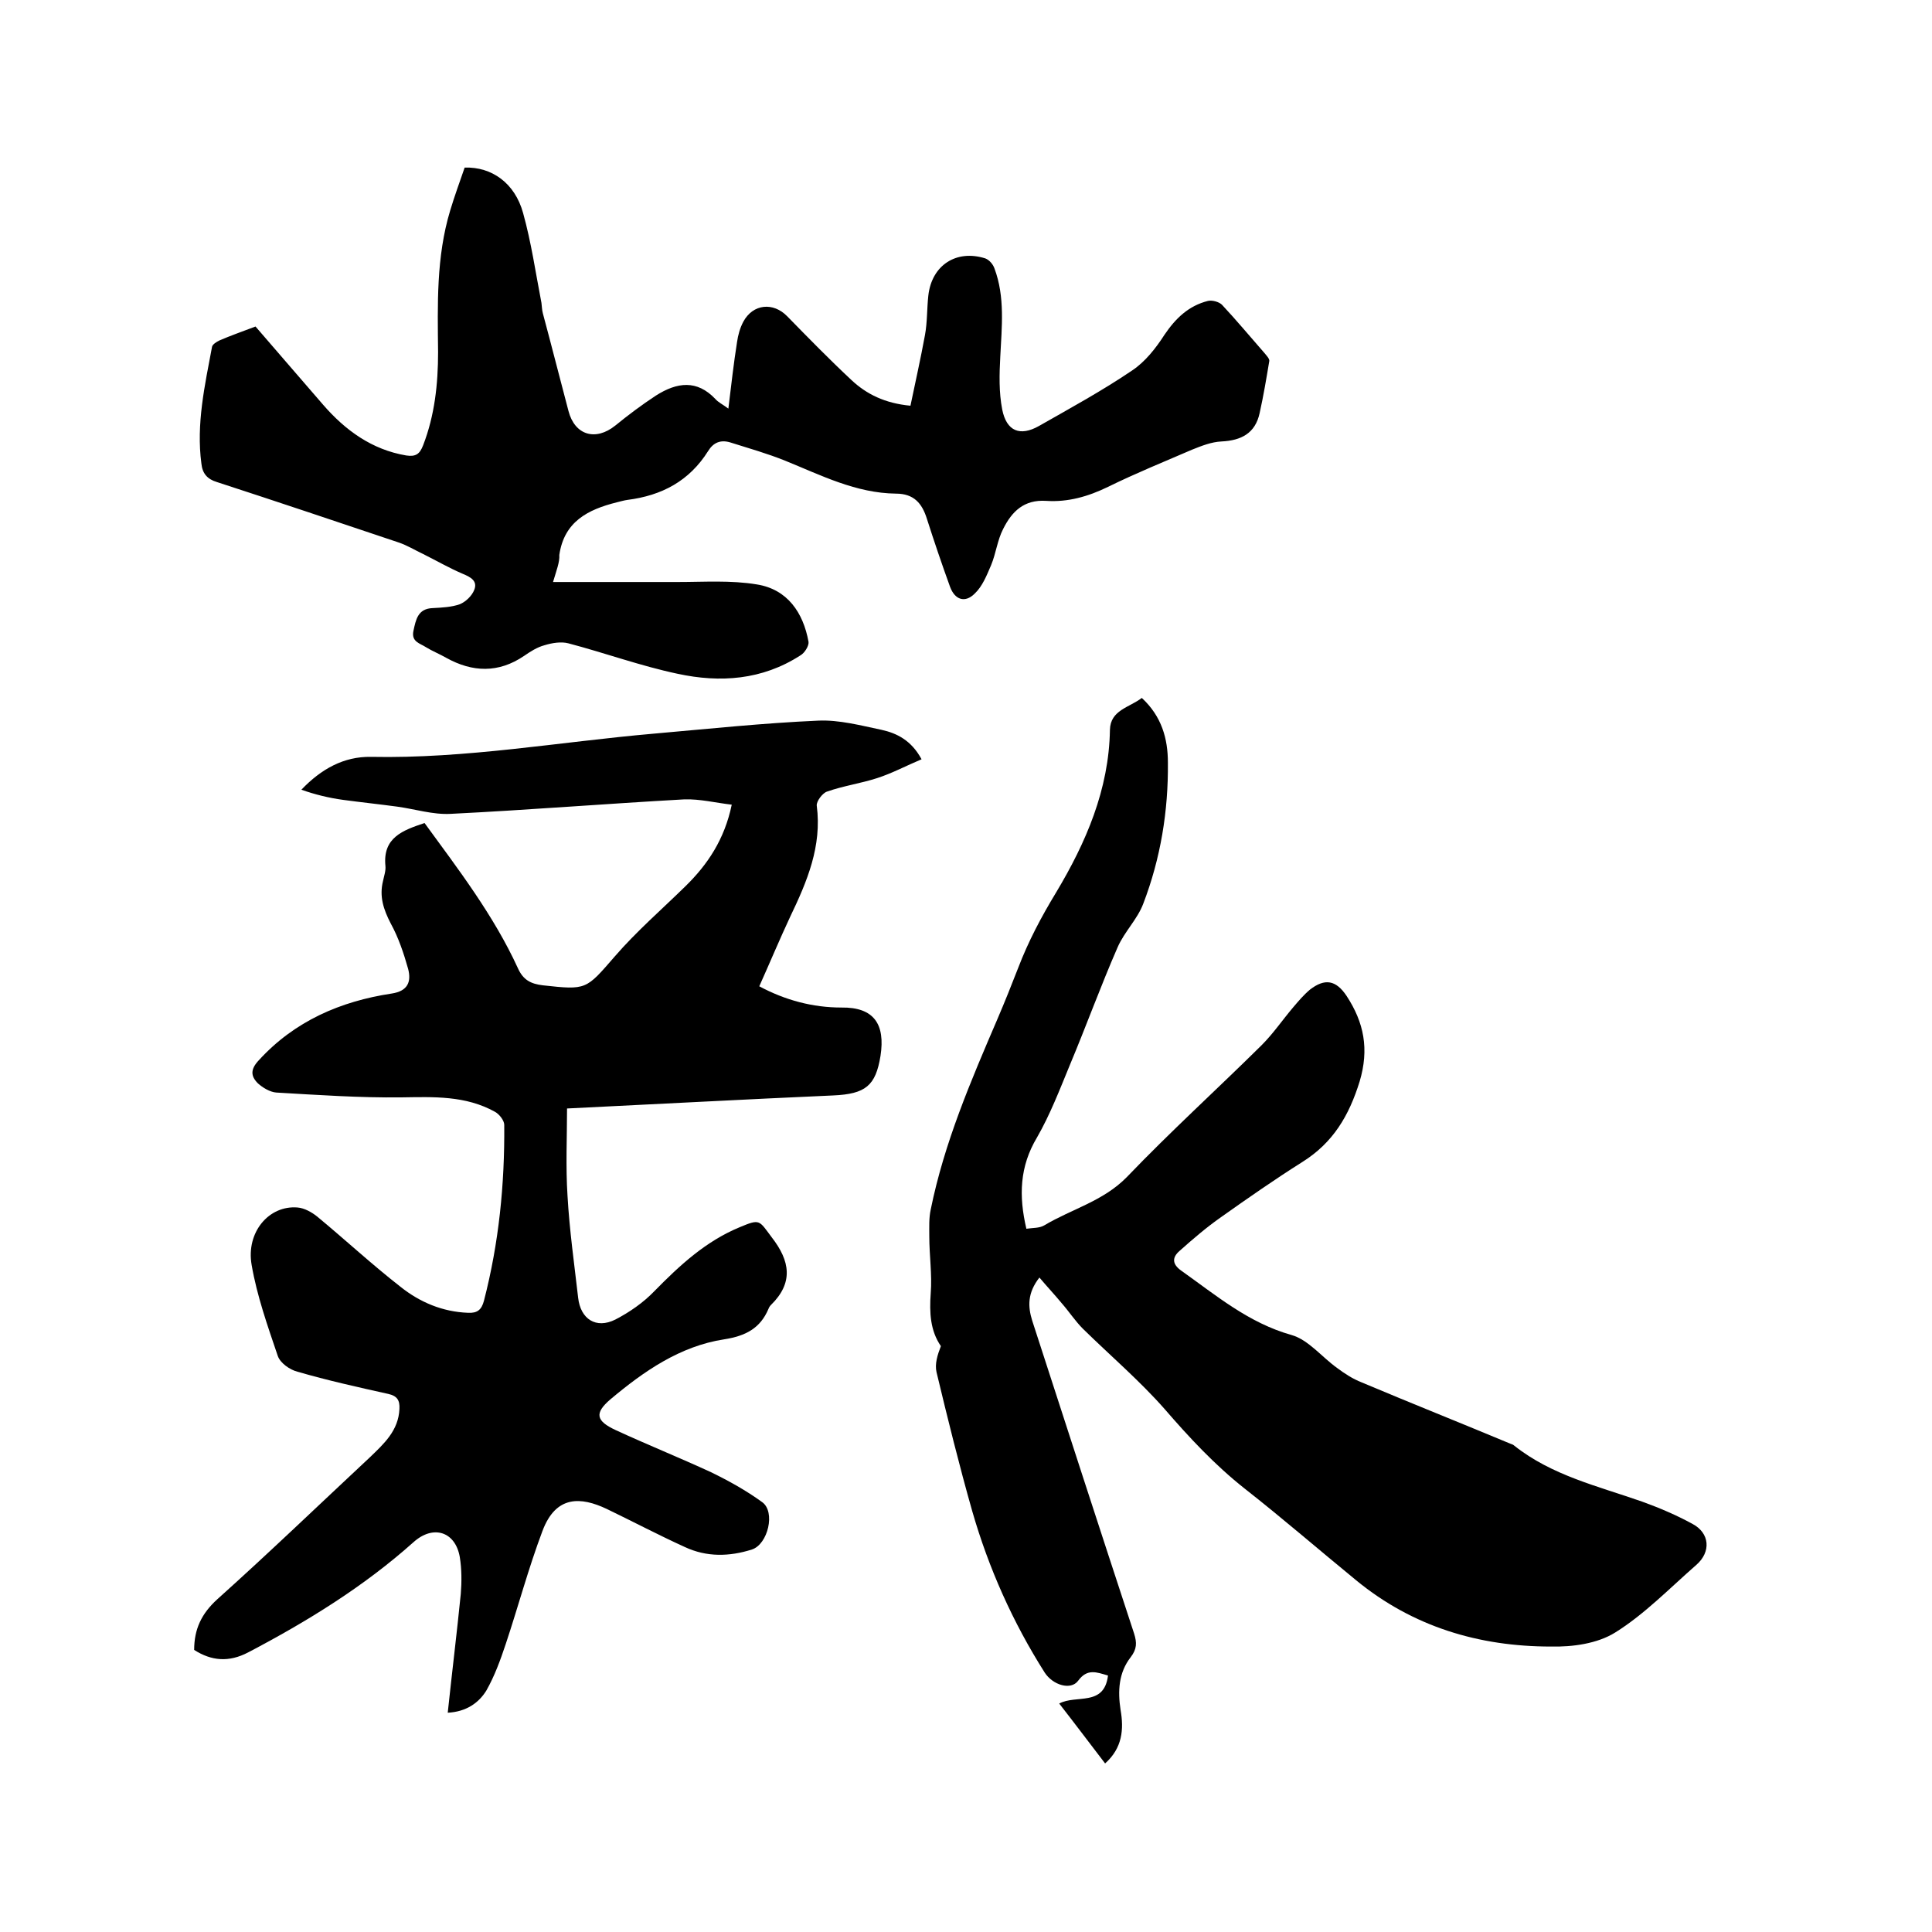
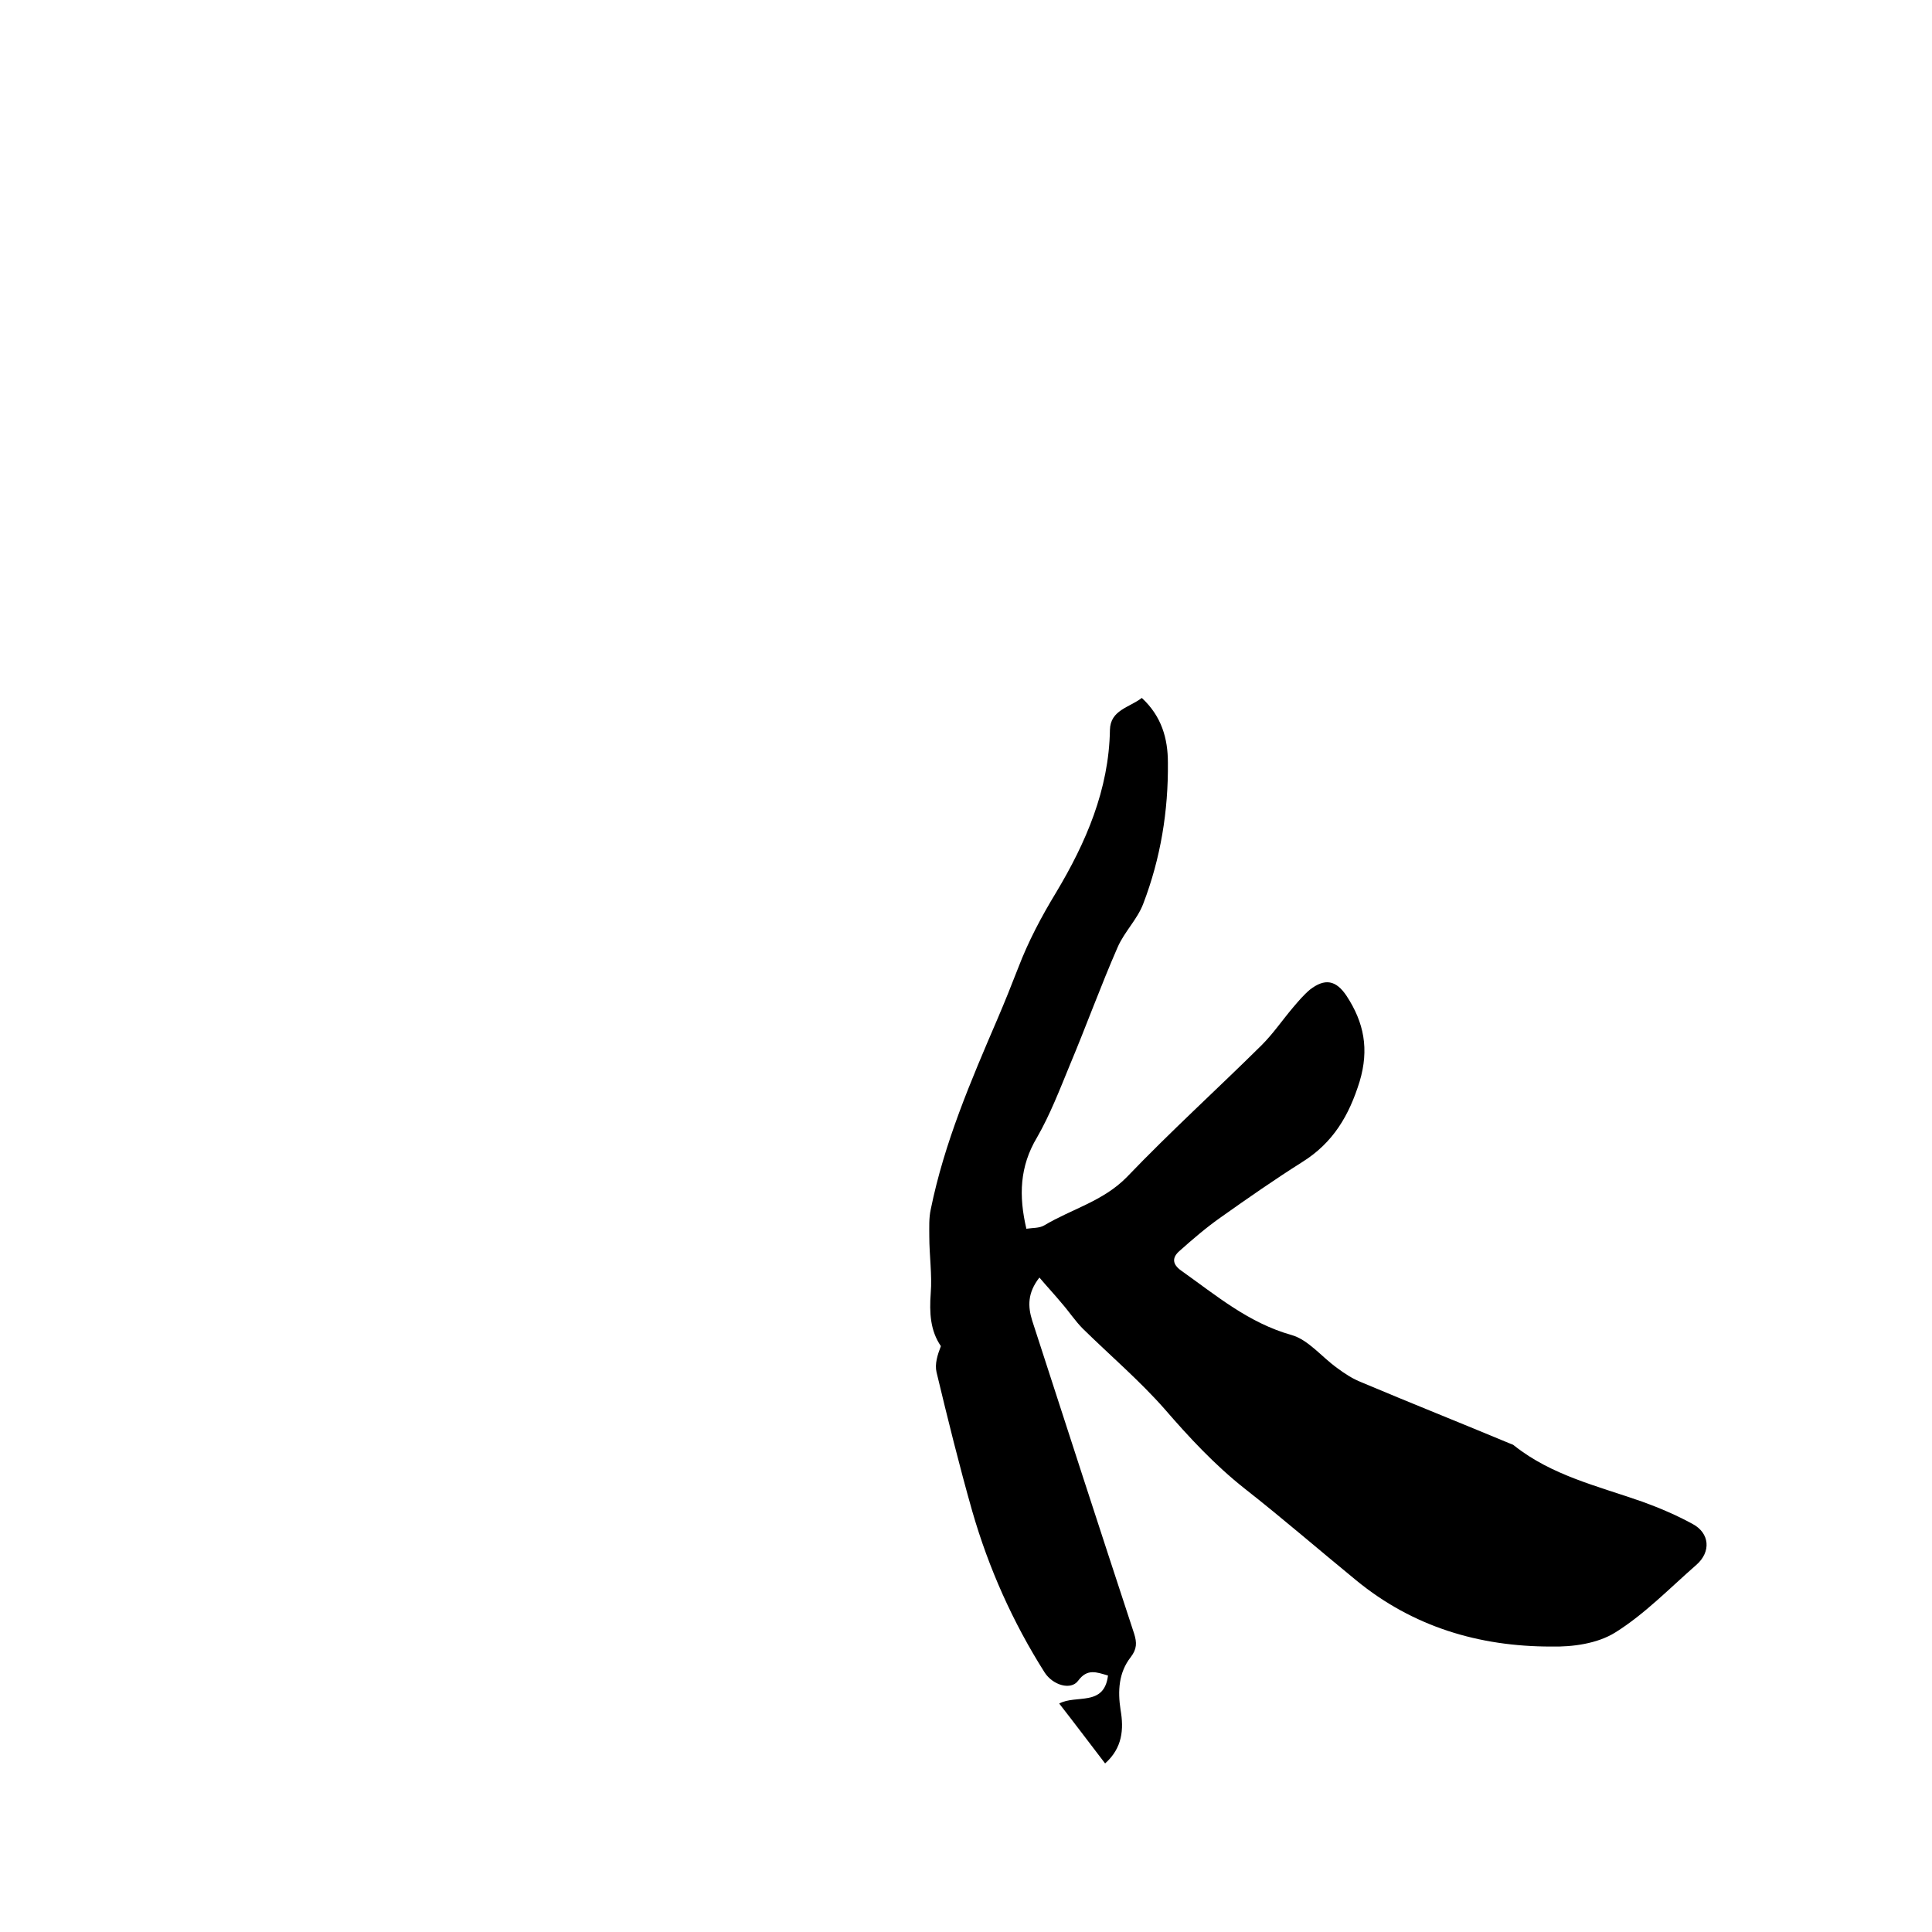
<svg xmlns="http://www.w3.org/2000/svg" enable-background="new 0 0 400 400" viewBox="0 0 400 400">
-   <path d="m92.7 354.6c.9-8.5 1.9-16.6 2.7-24.6.2-2.5.2-5.1-.2-7.6-.9-5.3-5.5-6.8-9.6-3.1-10.3 9.2-22 16.4-34.2 22.8-4 2.1-7.6 1.8-11.2-.5 0-4.3 1.5-7.5 4.8-10.5 10.7-9.6 21.1-19.6 31.6-29.4 2.9-2.8 5.9-5.5 6.1-10 .1-1.8-.5-2.7-2.3-3.1-6.3-1.4-12.6-2.8-18.8-4.6-1.6-.4-3.6-1.8-4.1-3.3-2.1-6.2-4.3-12.4-5.4-18.8-1.2-6.8 3.6-12.4 9.5-11.9 1.4.1 3 1 4.1 1.9 5.8 4.8 11.3 9.9 17.2 14.5 4 3.2 8.7 5.2 14 5.4 1.9.1 2.8-.6 3.3-2.5 3.1-12 4.3-24.1 4.2-36.4 0-.9-1-2.2-1.9-2.7-6.1-3.4-12.7-3.1-19.4-3-8.6.1-17.3-.5-25.9-1-1.3-.1-2.8-1-3.8-1.9-1.5-1.5-1.6-2.9.2-4.8 7.4-8.1 16.9-12.2 27.5-13.8 3.3-.5 4.1-2.4 3.4-5.1-.9-3.2-2-6.5-3.6-9.4-1.5-2.9-2.4-5.6-1.6-8.8.2-1 .6-2.1.5-3.1-.6-5.9 3.6-7.4 8.1-8.9 7 9.6 14.3 19.1 19.3 30 1.1 2.5 2.7 3.3 5.2 3.6 9.1 1 8.9.9 14.9-6 4.5-5.2 9.7-9.7 14.6-14.5 4.6-4.5 8.1-9.7 9.6-16.9-3.4-.4-6.6-1.2-9.8-1.1-16.2.9-32.3 2.2-48.4 3-3.7.2-7.4-1-11.1-1.5s-7.5-.9-11.2-1.4c-2.9-.4-5.8-1.1-8.6-2.1 4.1-4.3 8.8-6.9 14.4-6.8 19.7.4 39-3.1 58.5-4.8 11.4-1 22.7-2.2 34.1-2.7 4.3-.2 8.8 1 13.1 1.9 3.2.7 6.2 2.2 8.3 6.1-3.1 1.3-6.1 2.9-9.2 3.9-3.4 1.1-7 1.6-10.4 2.8-.9.3-2.2 2-2.1 2.9 1.1 8.4-2 15.7-5.5 23-2.2 4.7-4.2 9.5-6.4 14.4 5.4 2.9 11.1 4.4 17 4.4 6.8-.1 9.1 3.5 8.1 10-1 6.2-3.1 7.9-9.8 8.2-18.2.8-36.5 1.8-55.1 2.7 0 5.9-.3 12 .1 18.1.4 7.1 1.4 14.1 2.2 21.1.5 4.4 3.7 6.5 7.7 4.5 2.9-1.5 5.8-3.5 8.1-5.9 5.2-5.3 10.6-10.3 17.6-13.2 4.3-1.8 4-1.5 6.7 2.1 3.8 4.9 4.5 9.4-.2 14-.2.2-.4.5-.5.8-1.7 4-4.7 5.6-9.2 6.3-9.1 1.4-16.6 6.6-23.5 12.4-3.4 2.9-3 4.5 1.1 6.4 6.5 3 13.2 5.7 19.7 8.7 3.7 1.8 7.3 3.8 10.6 6.2 2.8 2 1.2 8.7-2.1 9.8-4.7 1.5-9.4 1.6-13.9-.5-5.5-2.5-10.8-5.3-16.2-7.9-5.3-2.5-10.5-2.9-13.3 4.6-2.9 7.7-5 15.6-7.6 23.4-1.1 3.3-2.3 6.6-4 9.6-1.6 2.6-4.2 4.4-8 4.6z" />
  <path d="m228.8 365.1c-3.3-4.3-6.3-8.3-9.5-12.4 3.5-1.9 9.3.7 10.1-5.8-2.4-.7-4.3-1.5-6.2 1.1-1.5 2-5.2.9-6.9-1.7-6.6-10.4-11.6-21.6-15-33.4-2.7-9.5-5.1-19.2-7.4-28.8-.4-1.7.2-3.6.9-5.4-2.2-3.2-2.4-6.9-2.1-11 .3-3.8-.3-7.8-.3-11.7 0-1.9-.1-3.8.3-5.6 2.8-13.8 8.3-26.6 13.8-39.4 1.5-3.5 2.9-7 4.3-10.6 2.1-5.5 4.8-10.6 7.9-15.7 6.1-10.2 10.9-21.2 11.1-33.6.1-4.1 4-4.6 6.6-6.6 4.1 3.8 5.4 8.4 5.4 13.4.1 10-1.5 19.8-5.1 29.2-1.2 3.2-3.9 5.8-5.3 9-3.5 8-6.5 16.3-9.9 24.4-2.1 5.1-4.1 10.3-6.8 15-3.6 6-3.8 12.1-2.2 18.9 1.3-.2 2.7-.1 3.7-.7 5.7-3.4 12.2-5 17.1-10 9-9.4 18.7-18.2 27.9-27.3 2.4-2.4 4.3-5.2 6.5-7.8 1.1-1.3 2.2-2.6 3.5-3.7 3.1-2.4 5.4-2 7.6 1.3 3.6 5.5 4.7 11 2.7 17.7-2.2 7.1-5.5 12.7-11.9 16.7-5.7 3.6-11.3 7.5-16.8 11.4-3 2.1-5.8 4.5-8.6 7-1.5 1.3-1.6 2.7.4 4.1 7.2 5.1 13.9 10.8 22.8 13.3 3.5 1 6.2 4.5 9.4 6.8 1.6 1.2 3.3 2.3 5.1 3 10.2 4.3 20.5 8.4 30.8 12.7.3.1.6.2.8.4 7.8 6.2 17.4 8.4 26.5 11.6 3.6 1.3 7.1 2.8 10.4 4.6 3.6 1.9 3.9 5.8.8 8.5-5.5 4.8-10.7 10.2-16.8 14-3.7 2.3-8.8 3-13.3 2.9-14.9 0-28.6-4.1-40.3-13.7-7.7-6.3-15.2-12.8-23.1-19-6.2-4.9-11.5-10.6-16.6-16.5-5.2-5.9-11.3-11.1-16.9-16.6-1.6-1.6-2.9-3.6-4.4-5.3-1.4-1.7-3-3.4-4.6-5.3-2.5 3.2-2.4 6-1.5 8.9 7 21.6 14 43.2 21.1 64.8.6 1.9.6 3.2-.7 4.9-2.5 3.2-2.7 7-2.1 10.9.7 4 .4 7.9-3.2 11.1z" />
-   <path d="m114.5 120.5h25.8c5.5 0 11-.4 16.4.5 6.3 1 9.6 5.8 10.7 11.9.1.8-.8 2.3-1.7 2.8-7.9 5.1-16.6 5.7-25.4 3.8-7.6-1.6-15-4.3-22.6-6.3-1.5-.4-3.4-.1-5 .4-1.5.4-2.9 1.3-4.2 2.2-5.3 3.6-10.7 3.4-16.1.4-1.4-.8-2.9-1.4-4.2-2.2-1.2-.8-3.1-1.1-2.6-3.4s.9-4.6 4-4.7c1.9-.1 3.9-.2 5.6-.8 1.2-.5 2.5-1.7 3-3 .7-1.8-.7-2.6-2.4-3.3-2.8-1.2-5.4-2.7-8.2-4.1-1.7-.8-3.3-1.8-5.1-2.4-12.5-4.2-25-8.4-37.6-12.5-2-.6-3-1.8-3.2-3.8-1.1-8.2.7-16.2 2.2-24.2.1-.5.9-1 1.5-1.3 2.3-1 4.6-1.8 7.5-2.9 4.2 4.9 9.1 10.5 14 16.2 4.6 5.3 10.1 9.3 17.2 10.5 2 .3 2.8-.3 3.5-2.1 2.4-6.2 3.1-12.7 3.1-19.3-.1-9.8-.4-19.7 2.5-29.3.9-3 2-6 3-8.9 5.6-.2 10.4 3.2 12.1 9.4 1.7 6.1 2.6 12.4 3.8 18.6.1.7.1 1.5.3 2.2 1.8 6.7 3.5 13.4 5.3 20.2 1.3 5 5.6 6.3 9.7 3 2.7-2.2 5.5-4.3 8.4-6.2 4.4-2.8 8.5-3.3 12.3.7.6.7 1.5 1.1 2.7 2 .6-4.9 1.1-9.4 1.8-13.8.2-1.4.6-2.9 1.3-4.2 2-3.7 6.2-4.1 9.1-1.1 4.4 4.5 8.7 8.9 13.3 13.2 3.1 2.9 6.9 4.8 12.2 5.3 1-4.8 2.1-9.7 3-14.6.5-2.7.4-5.5.7-8.2.7-6.3 5.8-9.6 11.8-7.7.8.3 1.6 1.2 1.9 2.1 2.2 5.9 1.5 12.1 1.2 18.2-.2 3.7-.3 7.4.4 11 .9 4.5 3.7 5.6 7.6 3.4 6.5-3.7 13.1-7.3 19.3-11.5 2.7-1.8 4.9-4.6 6.7-7.4 2.3-3.4 5-6 9-7 .9-.2 2.3.2 2.9.8 3 3.2 5.9 6.7 8.8 10 .4.5 1 1.1 1 1.6-.6 3.6-1.2 7.2-2 10.8-.9 4.2-3.8 5.7-7.9 5.9-2.1.1-4.1.9-6.1 1.7-5.8 2.5-11.7 4.9-17.4 7.7-4.1 2-8.3 3.2-12.8 2.9-4.6-.3-7.1 2.2-8.9 5.8-1.2 2.3-1.5 5.1-2.5 7.5-.9 2.1-1.8 4.4-3.4 5.9-2 2-4.1 1.3-5.1-1.4-1.7-4.7-3.3-9.4-4.8-14.1-1-3.2-2.7-5.2-6.4-5.2-8.3-.1-15.5-3.8-22.9-6.8-3.7-1.5-7.6-2.6-11.4-3.8-2-.6-3.5 0-4.6 1.8-3.9 6.2-9.6 9.2-16.7 10.1-.7.1-1.4.3-2.2.5-6 1.5-10.9 4-11.9 10.9.1 1.5-.6 3.2-1.3 5.6z" />
</svg>